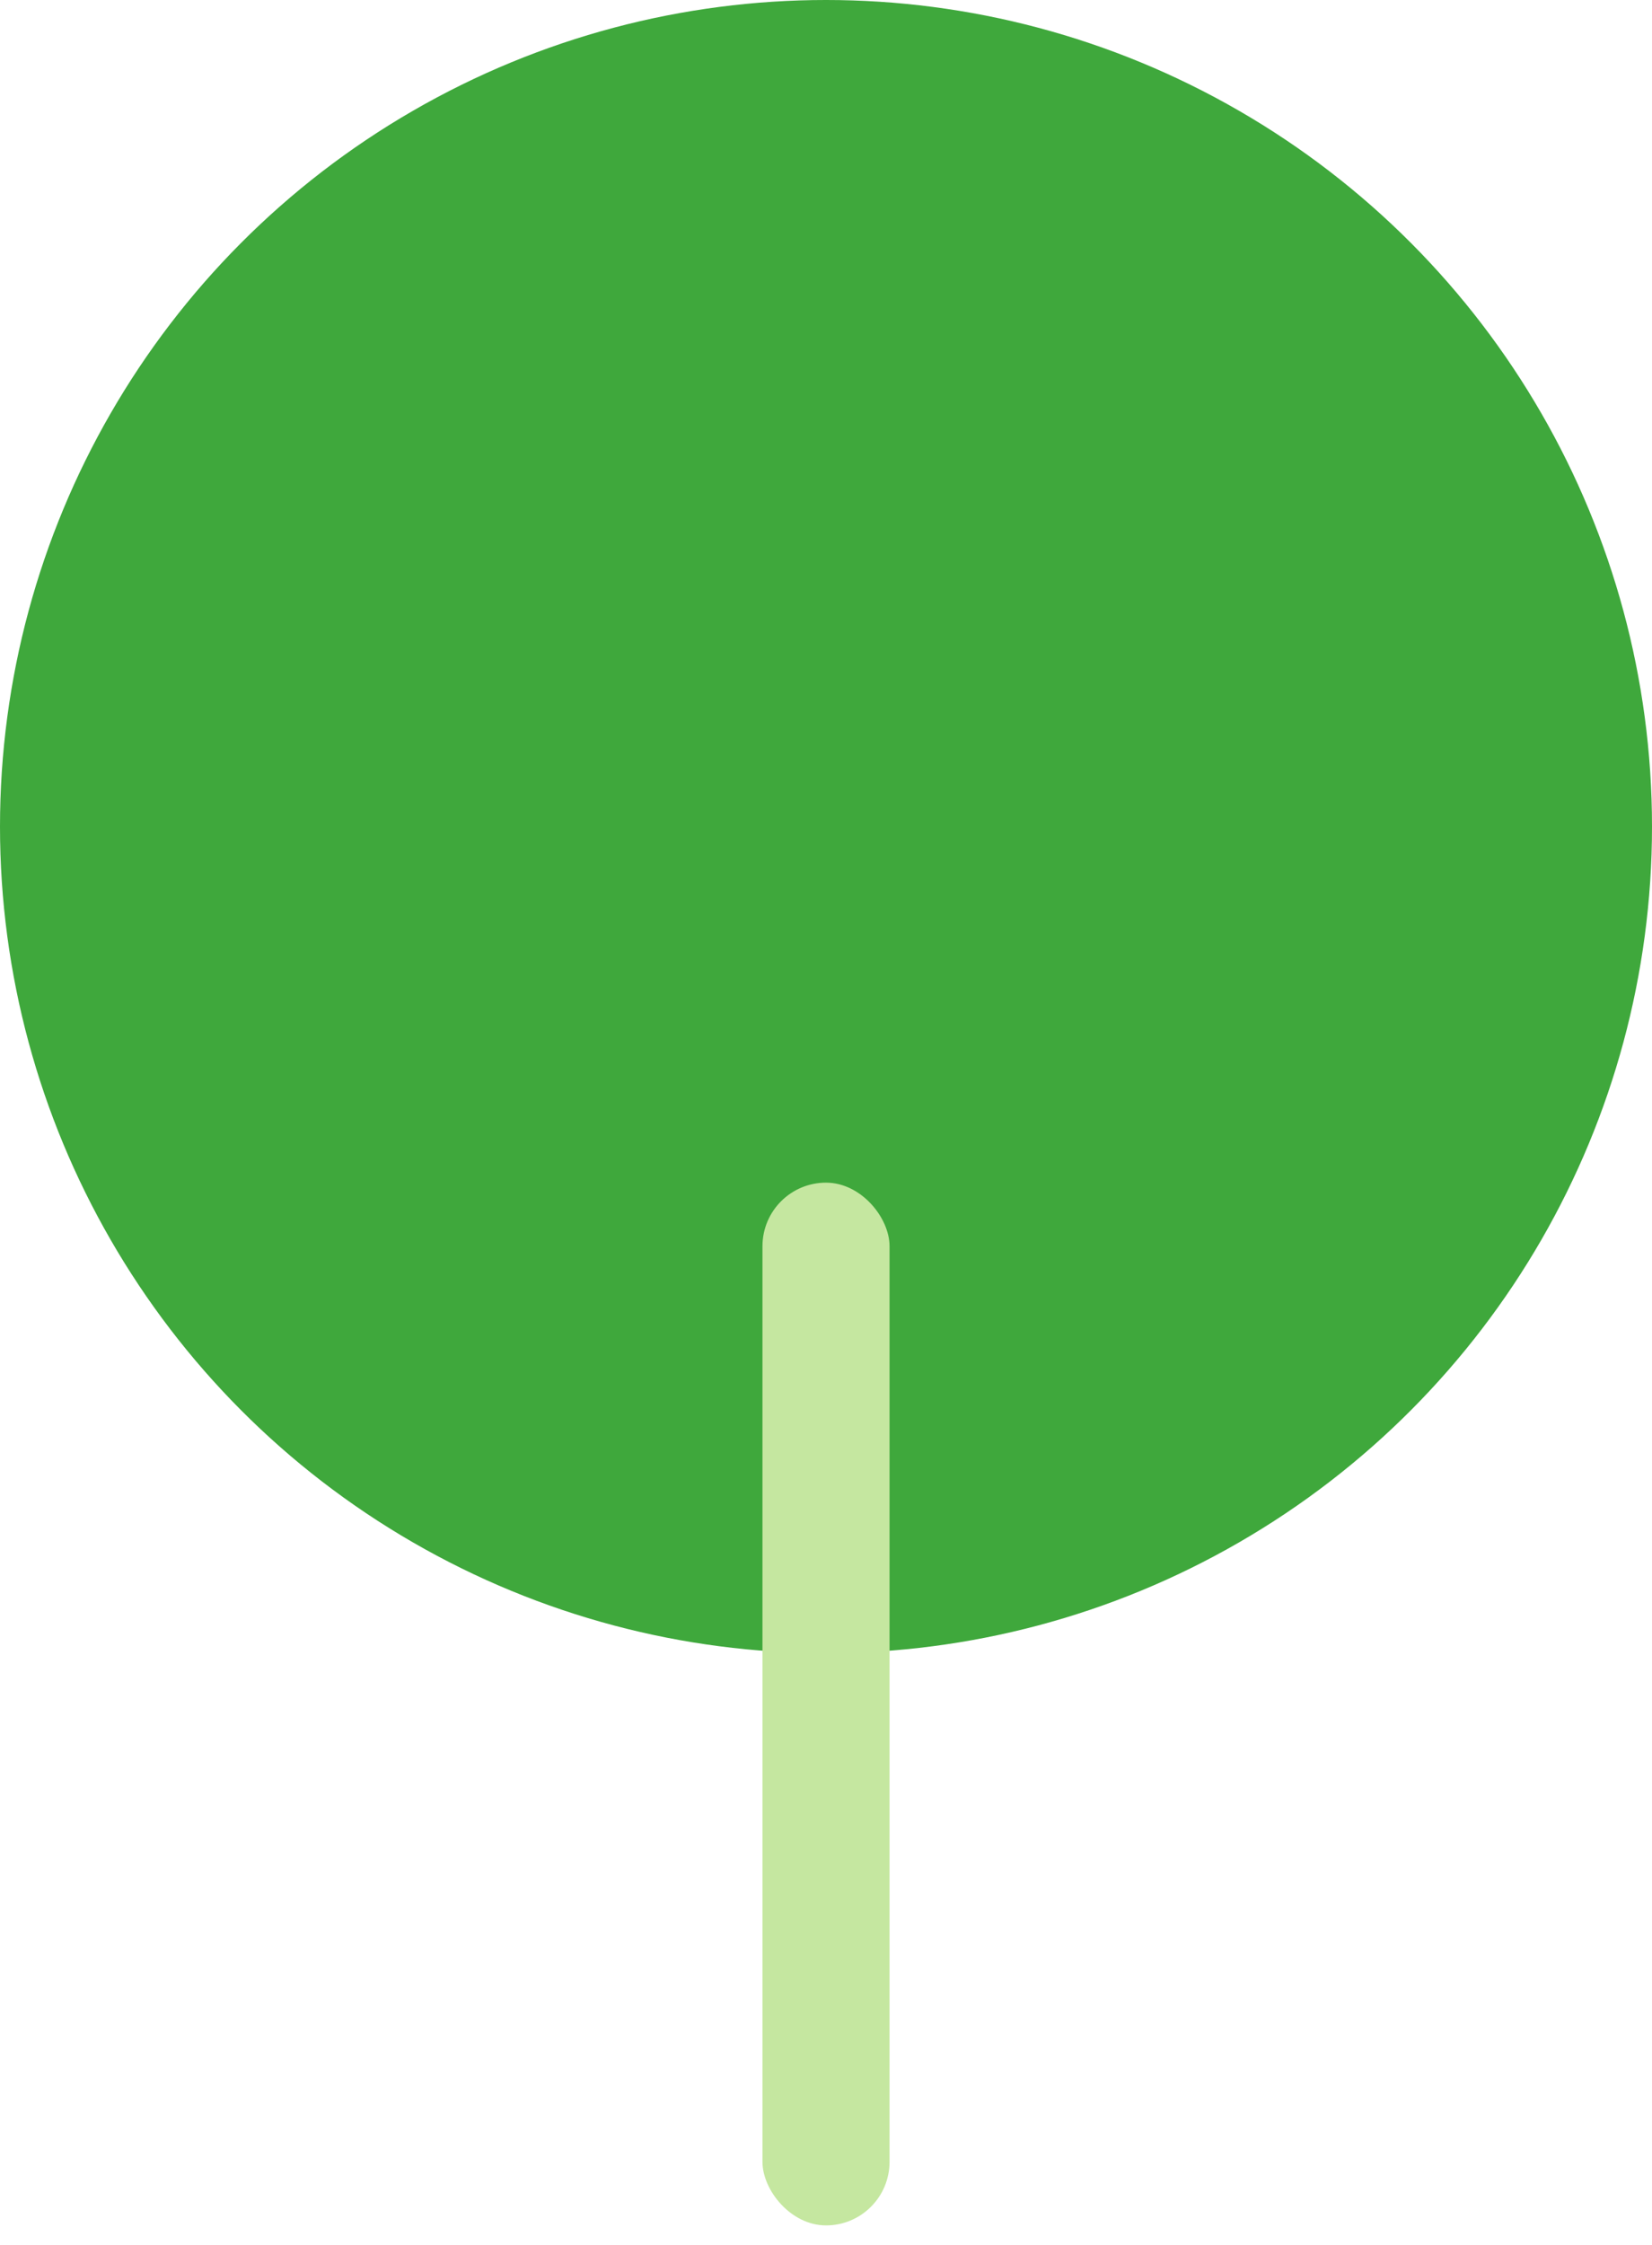
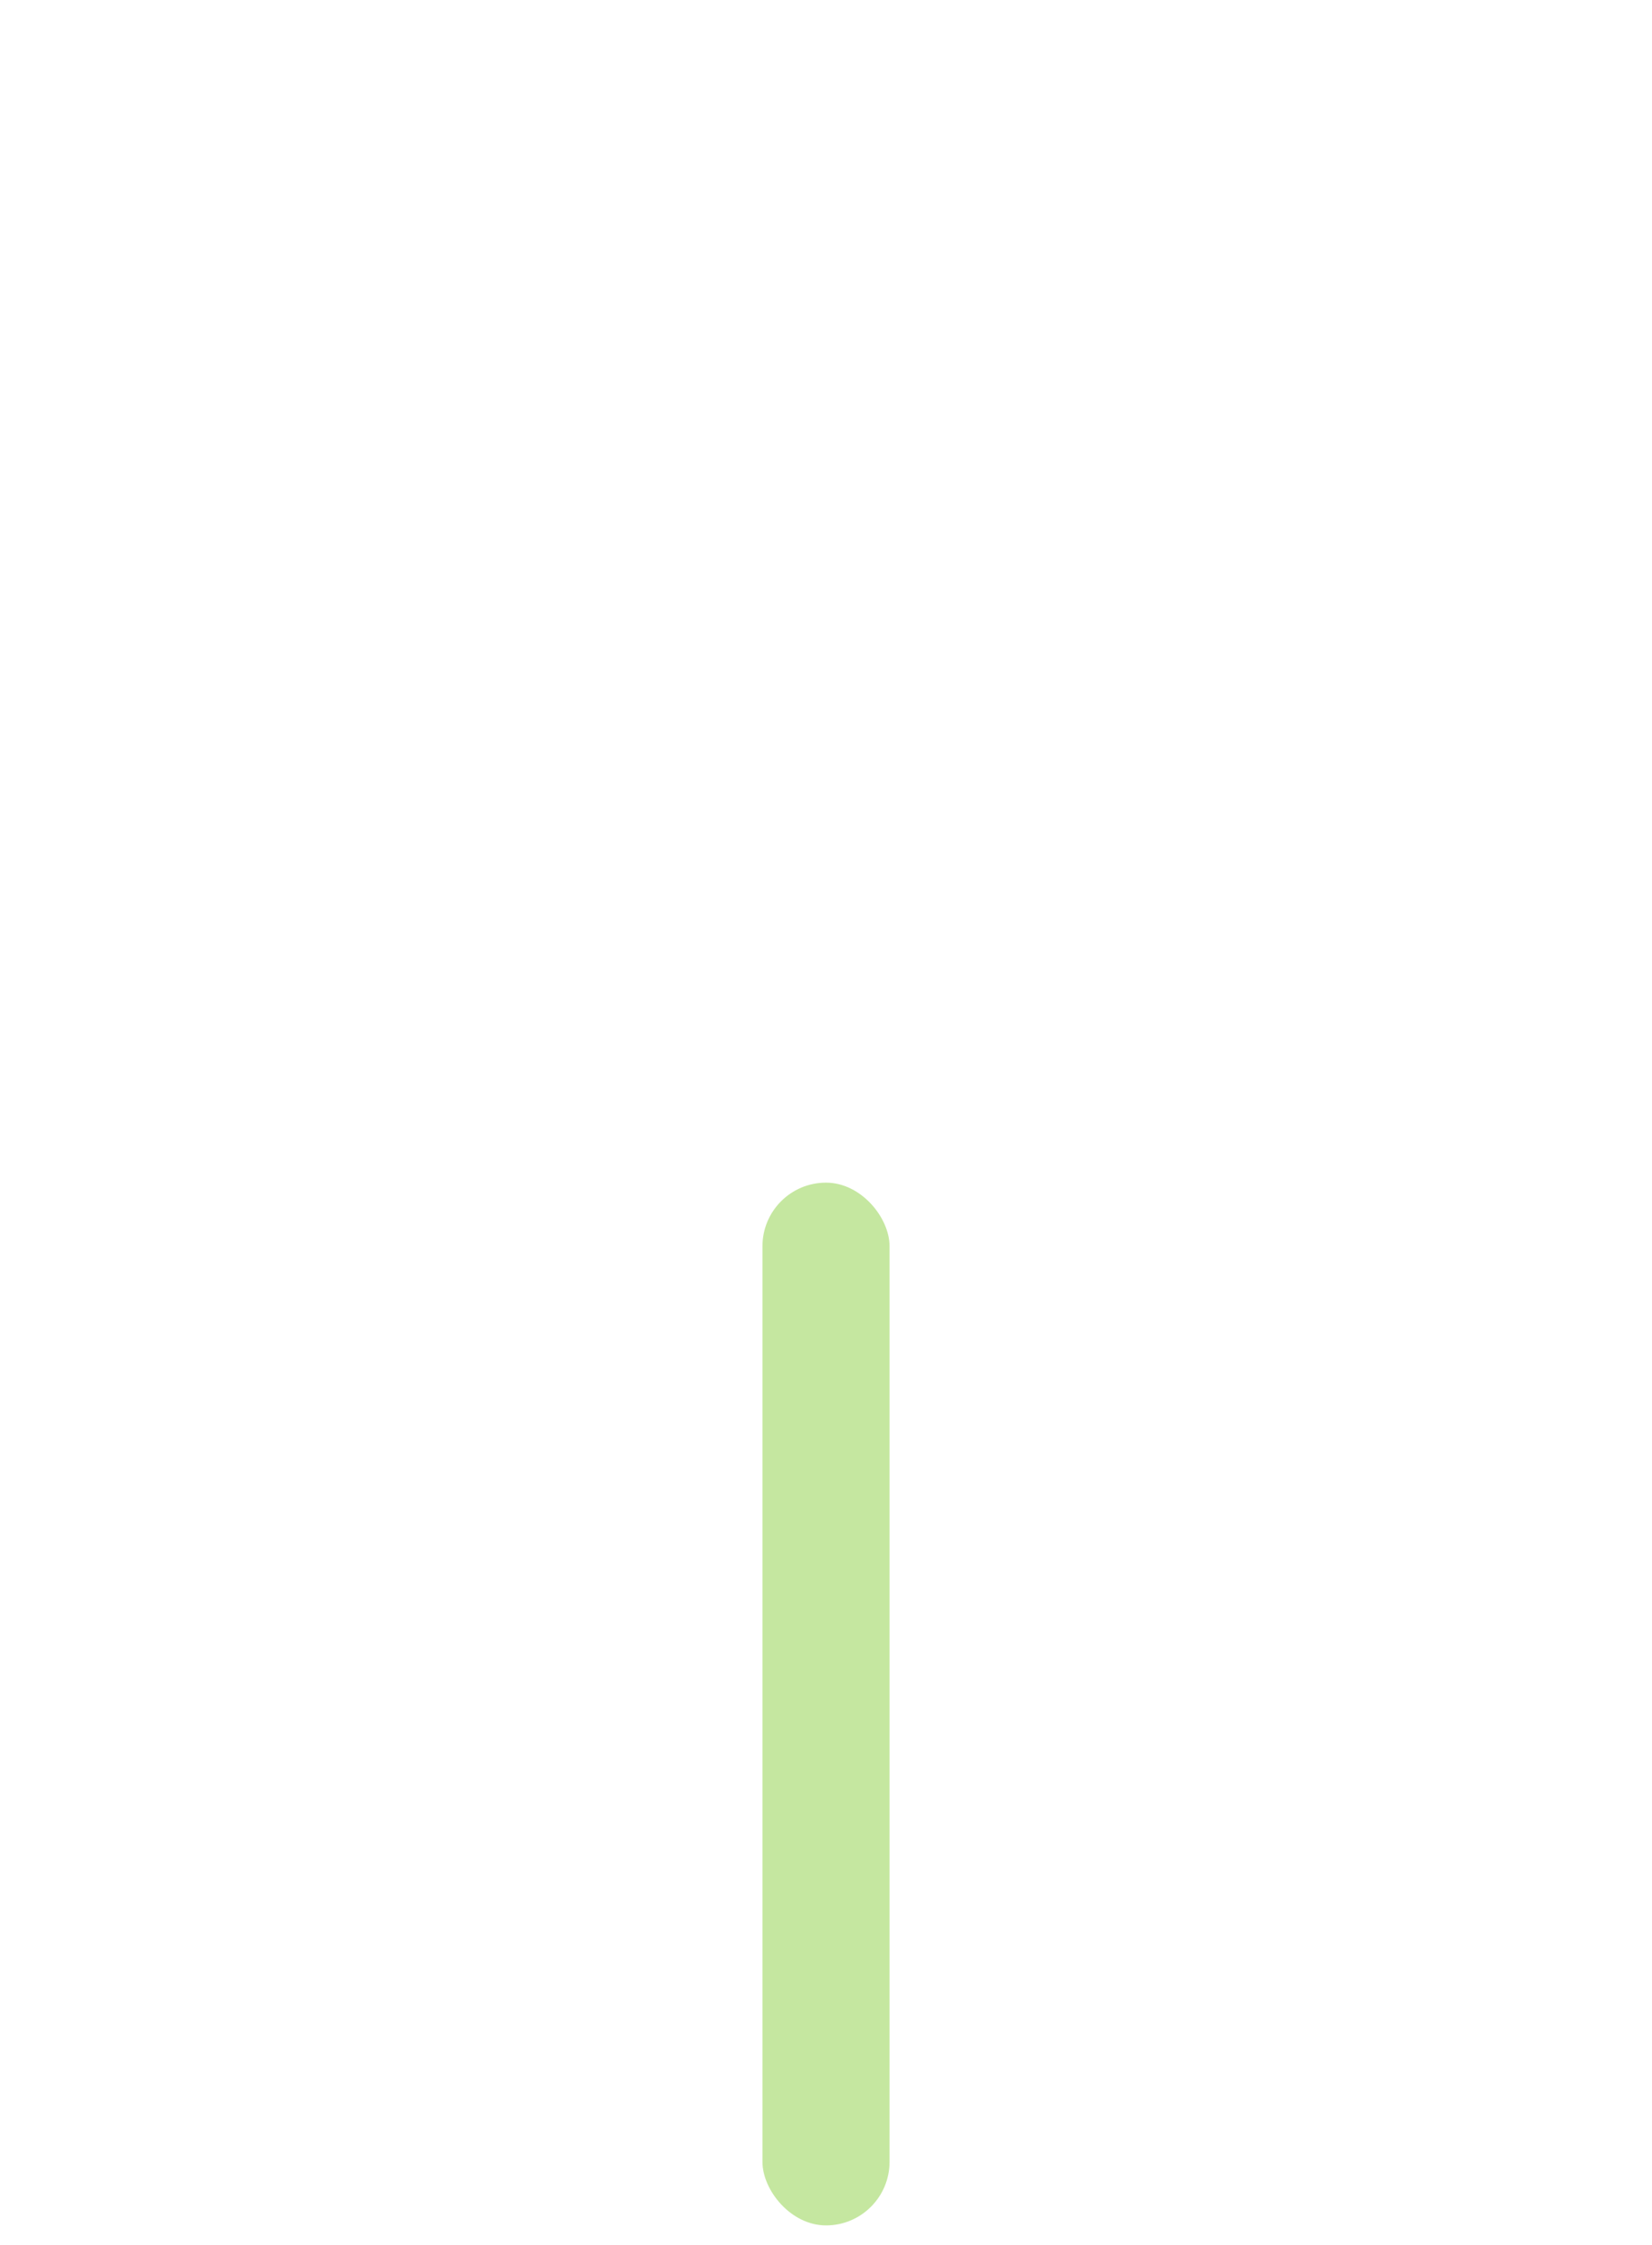
<svg xmlns="http://www.w3.org/2000/svg" width="81" height="110" viewBox="0 0 81 110" fill="none">
-   <circle cx="40.5" cy="40.5" r="40.5" fill="#3FA83C" />
  <rect x="37.385" y="57.946" width="6.231" height="51.092" rx="3.115" fill="#C5E7A0" />
</svg>